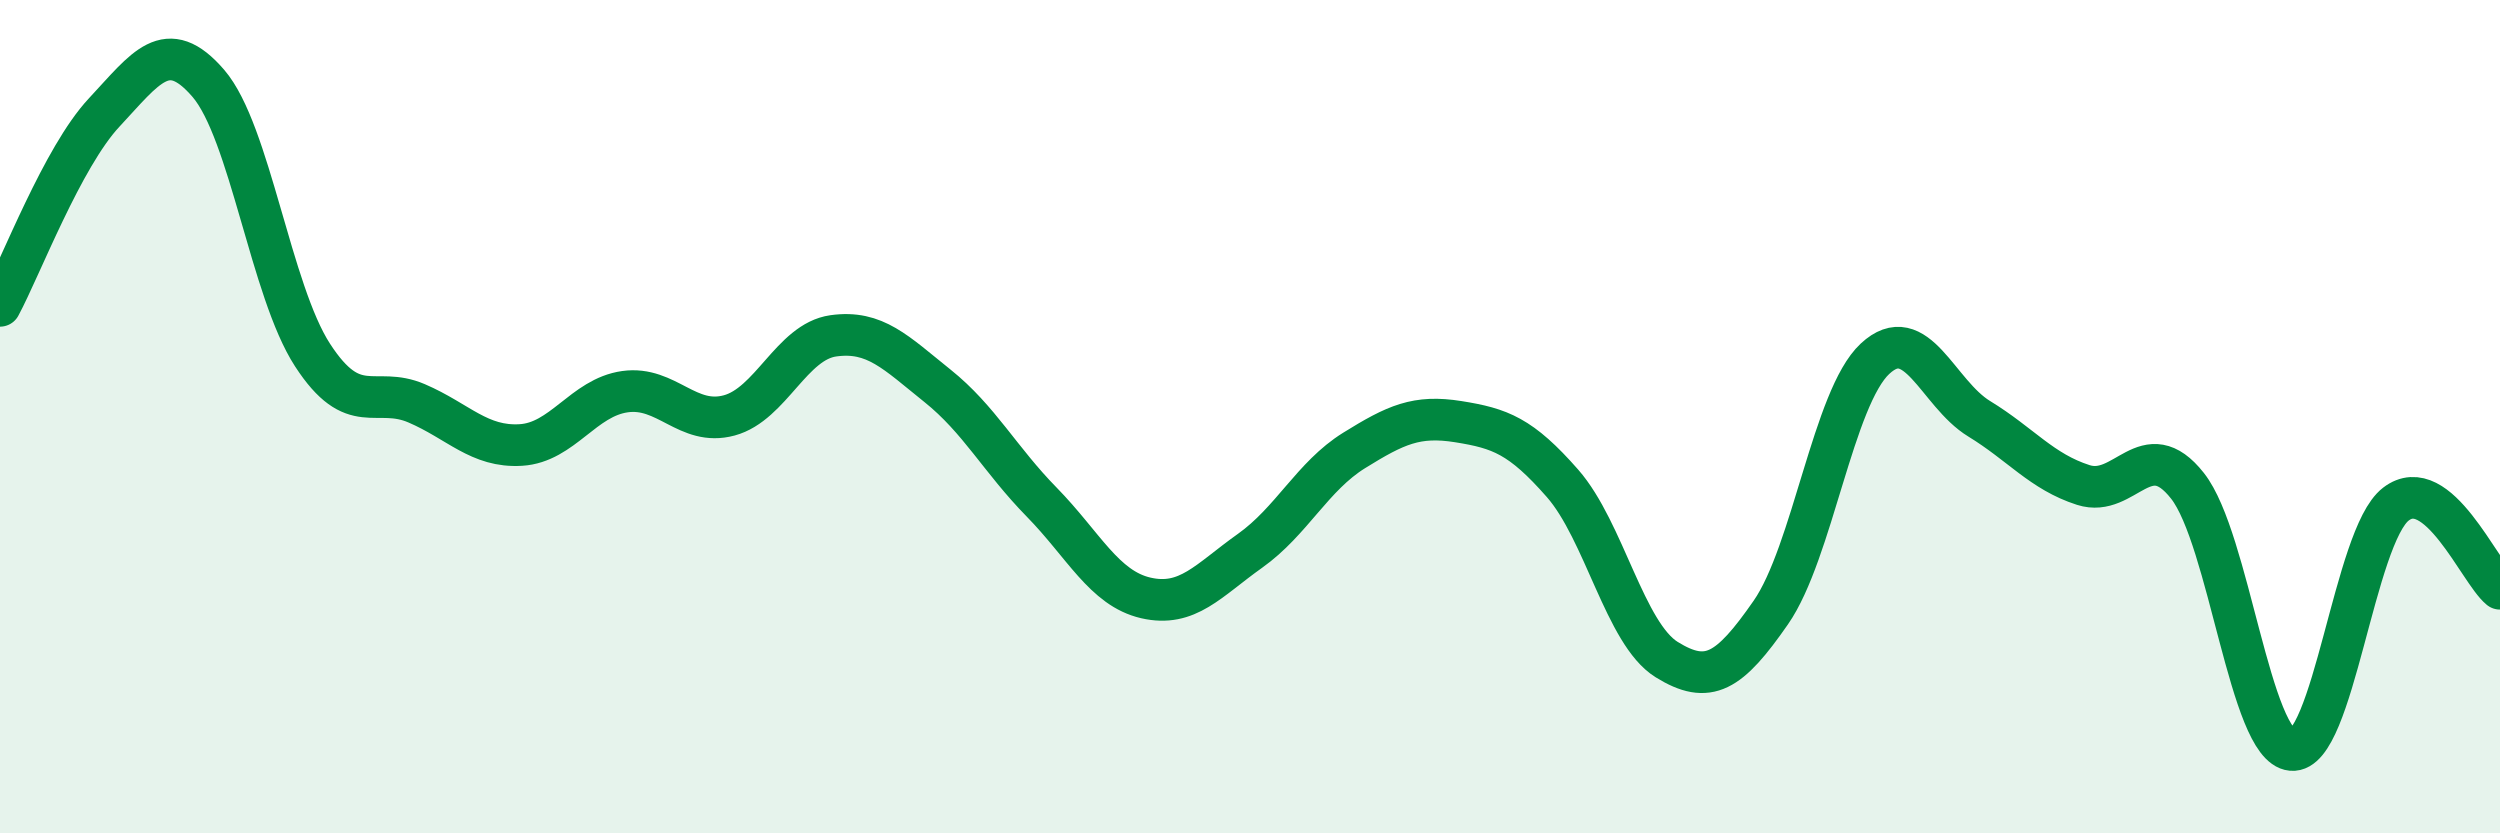
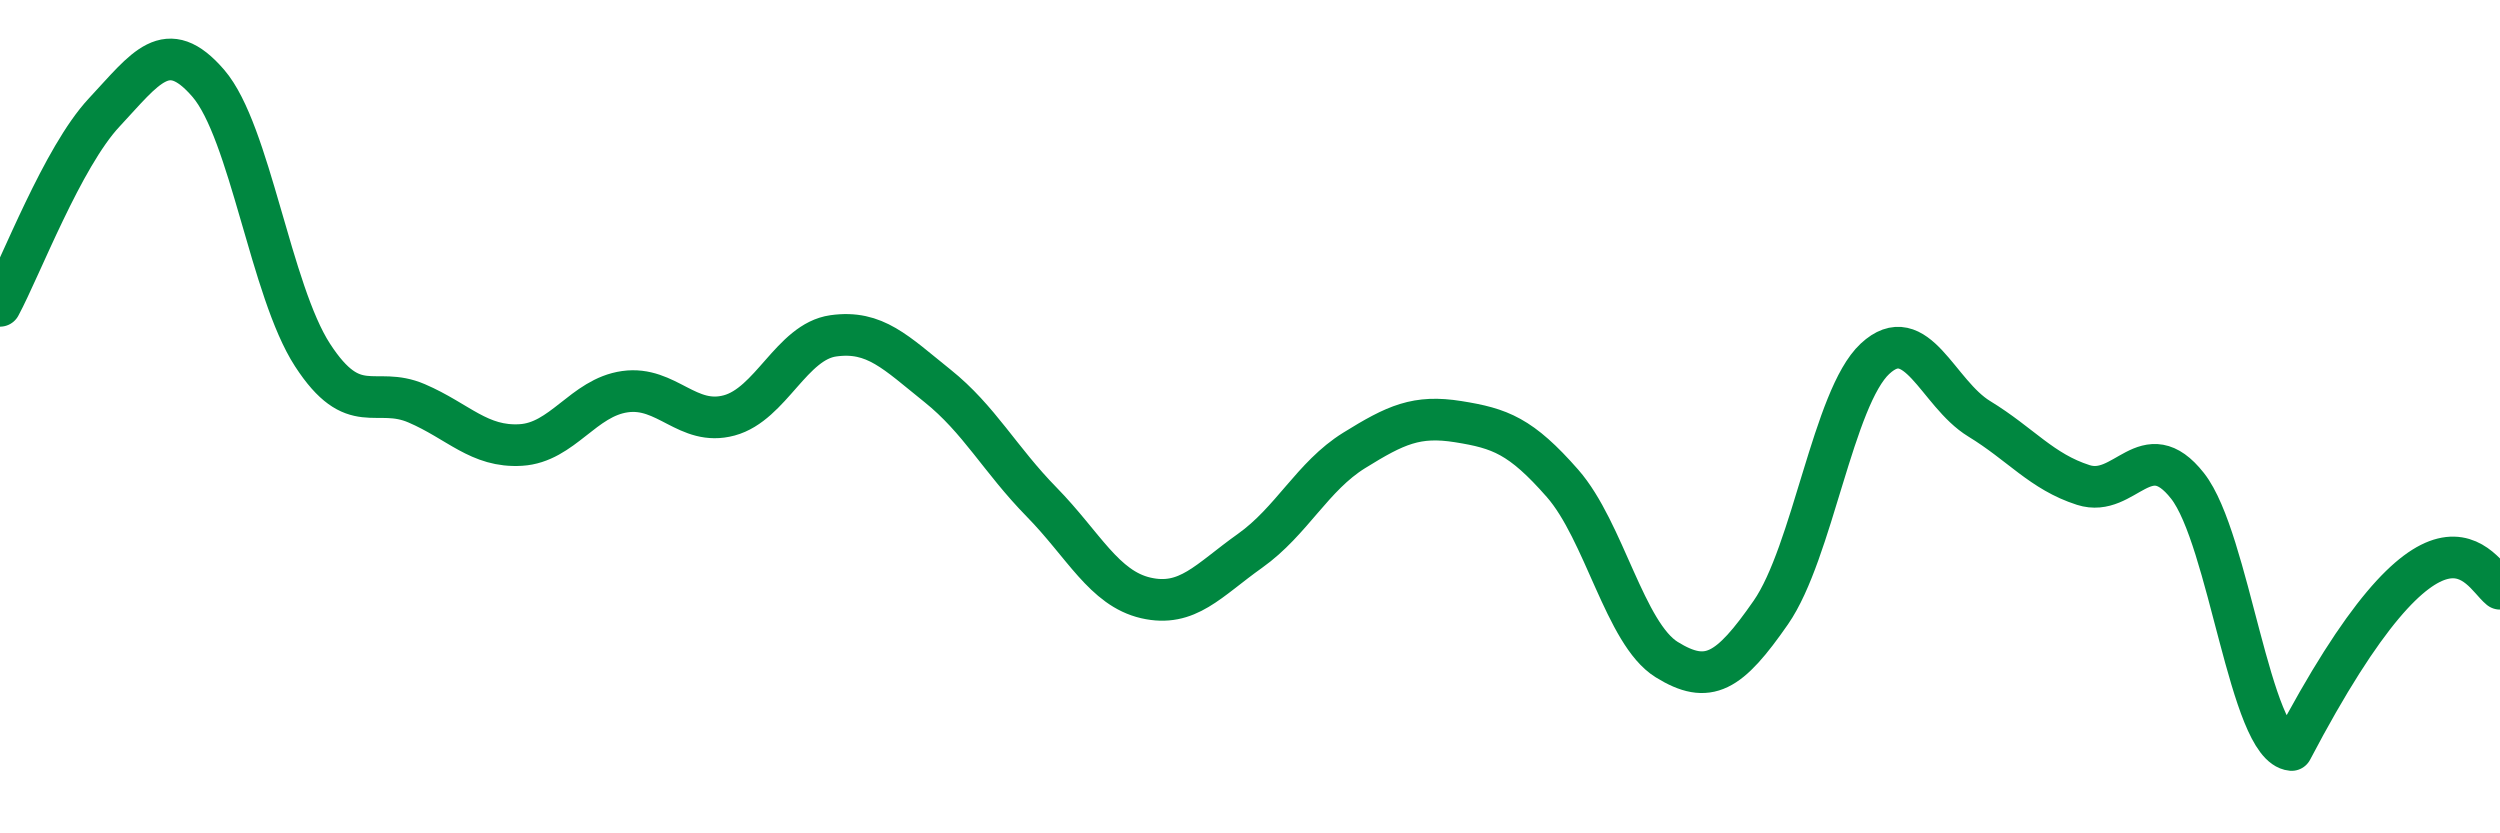
<svg xmlns="http://www.w3.org/2000/svg" width="60" height="20" viewBox="0 0 60 20">
-   <path d="M 0,7.34 C 0.5,6.41 1.5,3.77 2.5,2.7 C 3.5,1.63 4,0.84 5,2 C 6,3.16 6.5,6.98 7.5,8.52 C 8.5,10.06 9,9.25 10,9.68 C 11,10.11 11.5,10.74 12.5,10.68 C 13.5,10.62 14,9.54 15,9.4 C 16,9.26 16.5,10.24 17.5,9.97 C 18.5,9.7 19,8.2 20,8.06 C 21,7.92 21.5,8.46 22.5,9.26 C 23.5,10.06 24,11.03 25,12.05 C 26,13.07 26.5,14.12 27.5,14.35 C 28.5,14.58 29,13.93 30,13.22 C 31,12.51 31.5,11.43 32.5,10.81 C 33.5,10.19 34,9.96 35,10.12 C 36,10.28 36.5,10.46 37.5,11.6 C 38.5,12.74 39,15.21 40,15.83 C 41,16.45 41.5,16.14 42.5,14.7 C 43.5,13.26 44,9.54 45,8.61 C 46,7.68 46.5,9.44 47.5,10.05 C 48.5,10.66 49,11.32 50,11.64 C 51,11.96 51.5,10.39 52.5,11.66 C 53.5,12.93 54,17.91 55,18 C 56,18.09 56.5,12.87 57.5,12.1 C 58.5,11.33 59.5,13.72 60,14.13L60 20L0 20Z" fill="#008740" opacity="0.1" stroke-linecap="round" stroke-linejoin="round" />
-   <path d="M 0,7.34 C 0.5,6.41 1.5,3.77 2.5,2.7 C 3.5,1.63 4,0.84 5,2 C 6,3.16 6.5,6.98 7.5,8.52 C 8.5,10.06 9,9.25 10,9.68 C 11,10.11 11.5,10.74 12.5,10.68 C 13.5,10.62 14,9.54 15,9.4 C 16,9.26 16.5,10.24 17.5,9.97 C 18.5,9.7 19,8.2 20,8.06 C 21,7.92 21.5,8.46 22.5,9.26 C 23.5,10.06 24,11.03 25,12.05 C 26,13.07 26.5,14.12 27.5,14.35 C 28.5,14.58 29,13.93 30,13.22 C 31,12.51 31.5,11.43 32.5,10.81 C 33.5,10.19 34,9.96 35,10.12 C 36,10.28 36.5,10.46 37.5,11.6 C 38.5,12.74 39,15.21 40,15.83 C 41,16.45 41.5,16.14 42.5,14.7 C 43.5,13.26 44,9.54 45,8.61 C 46,7.68 46.5,9.44 47.5,10.05 C 48.5,10.66 49,11.32 50,11.64 C 51,11.96 51.5,10.39 52.5,11.66 C 53.5,12.93 54,17.91 55,18 C 56,18.09 56.5,12.87 57.5,12.1 C 58.5,11.33 59.5,13.72 60,14.13" stroke="#008740" stroke-width="1" fill="none" stroke-linecap="round" stroke-linejoin="round" />
+   <path d="M 0,7.34 C 0.5,6.41 1.5,3.77 2.5,2.7 C 3.5,1.63 4,0.84 5,2 C 6,3.16 6.5,6.98 7.5,8.52 C 8.5,10.06 9,9.25 10,9.68 C 11,10.11 11.5,10.74 12.5,10.68 C 13.5,10.62 14,9.54 15,9.4 C 16,9.26 16.5,10.24 17.5,9.97 C 18.5,9.7 19,8.2 20,8.06 C 21,7.92 21.5,8.46 22.5,9.26 C 23.5,10.06 24,11.03 25,12.05 C 26,13.07 26.5,14.12 27.5,14.35 C 28.5,14.58 29,13.93 30,13.22 C 31,12.51 31.5,11.43 32.5,10.81 C 33.5,10.19 34,9.96 35,10.12 C 36,10.28 36.5,10.46 37.5,11.6 C 38.5,12.74 39,15.21 40,15.83 C 41,16.45 41.5,16.14 42.5,14.7 C 43.5,13.26 44,9.54 45,8.61 C 46,7.68 46.5,9.44 47.5,10.05 C 48.5,10.66 49,11.32 50,11.64 C 51,11.96 51.5,10.39 52.5,11.66 C 53.5,12.93 54,17.91 55,18 C 58.5,11.33 59.5,13.72 60,14.13" stroke="#008740" stroke-width="1" fill="none" stroke-linecap="round" stroke-linejoin="round" />
</svg>